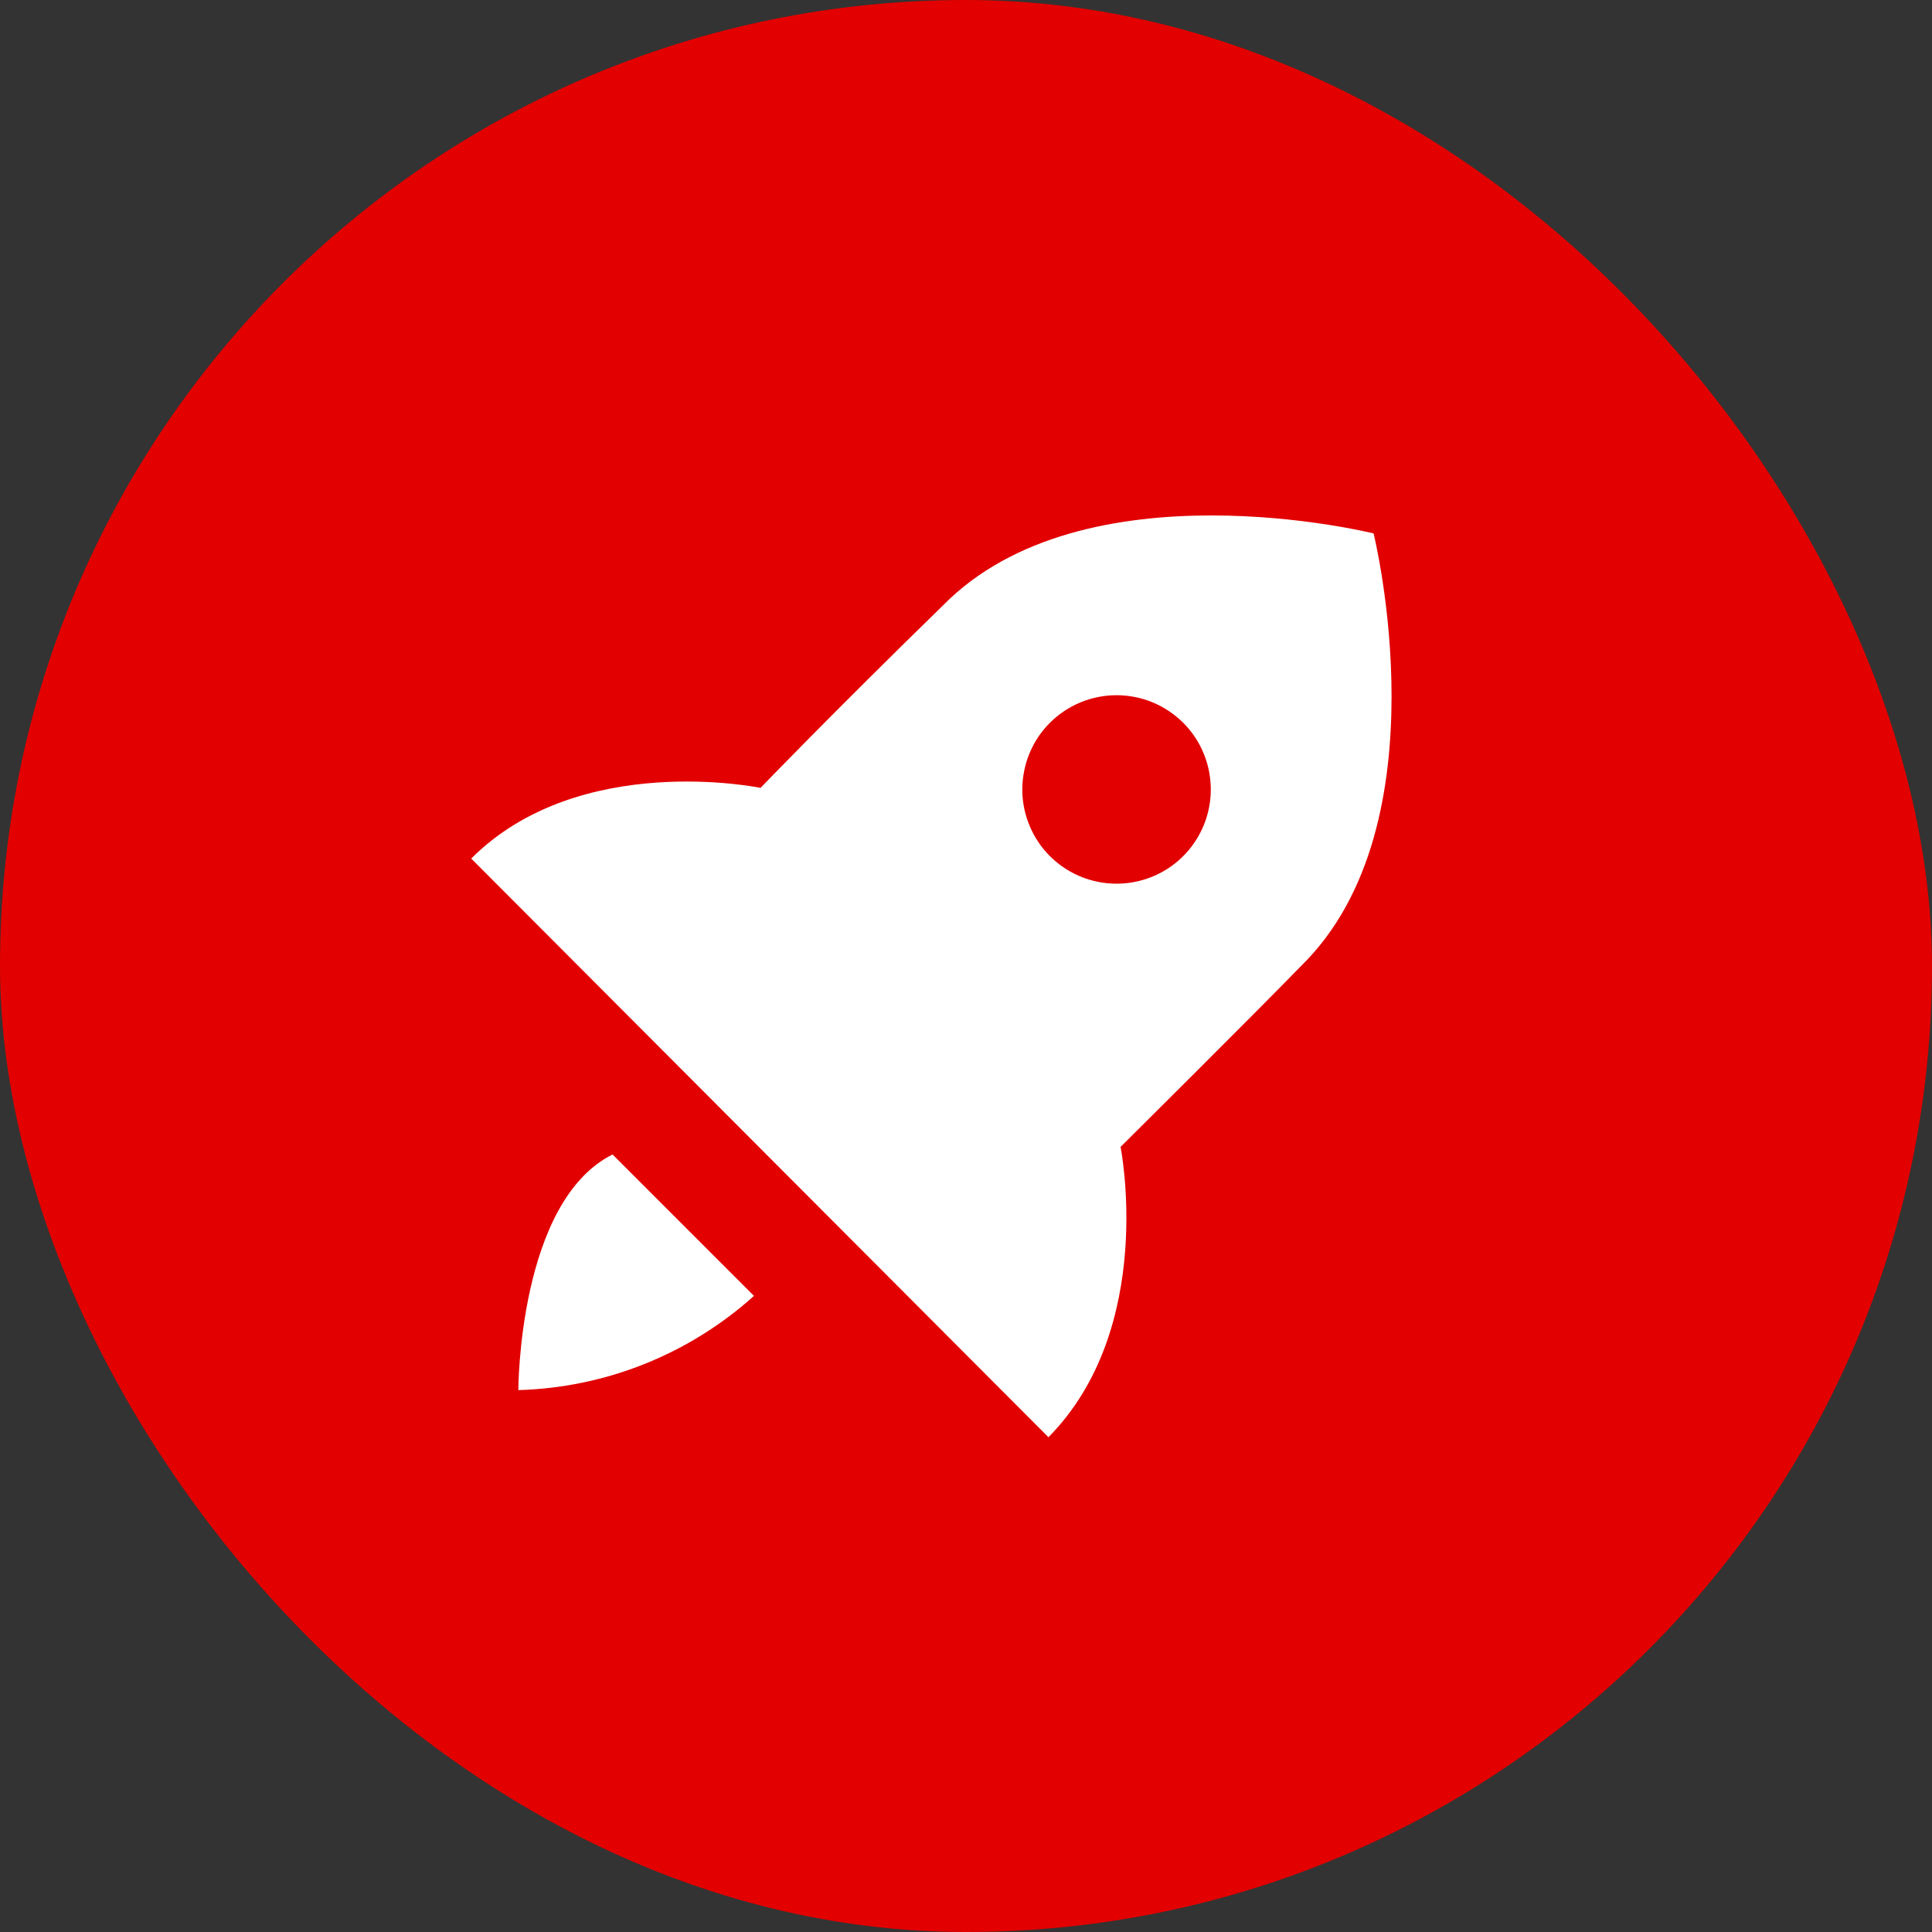
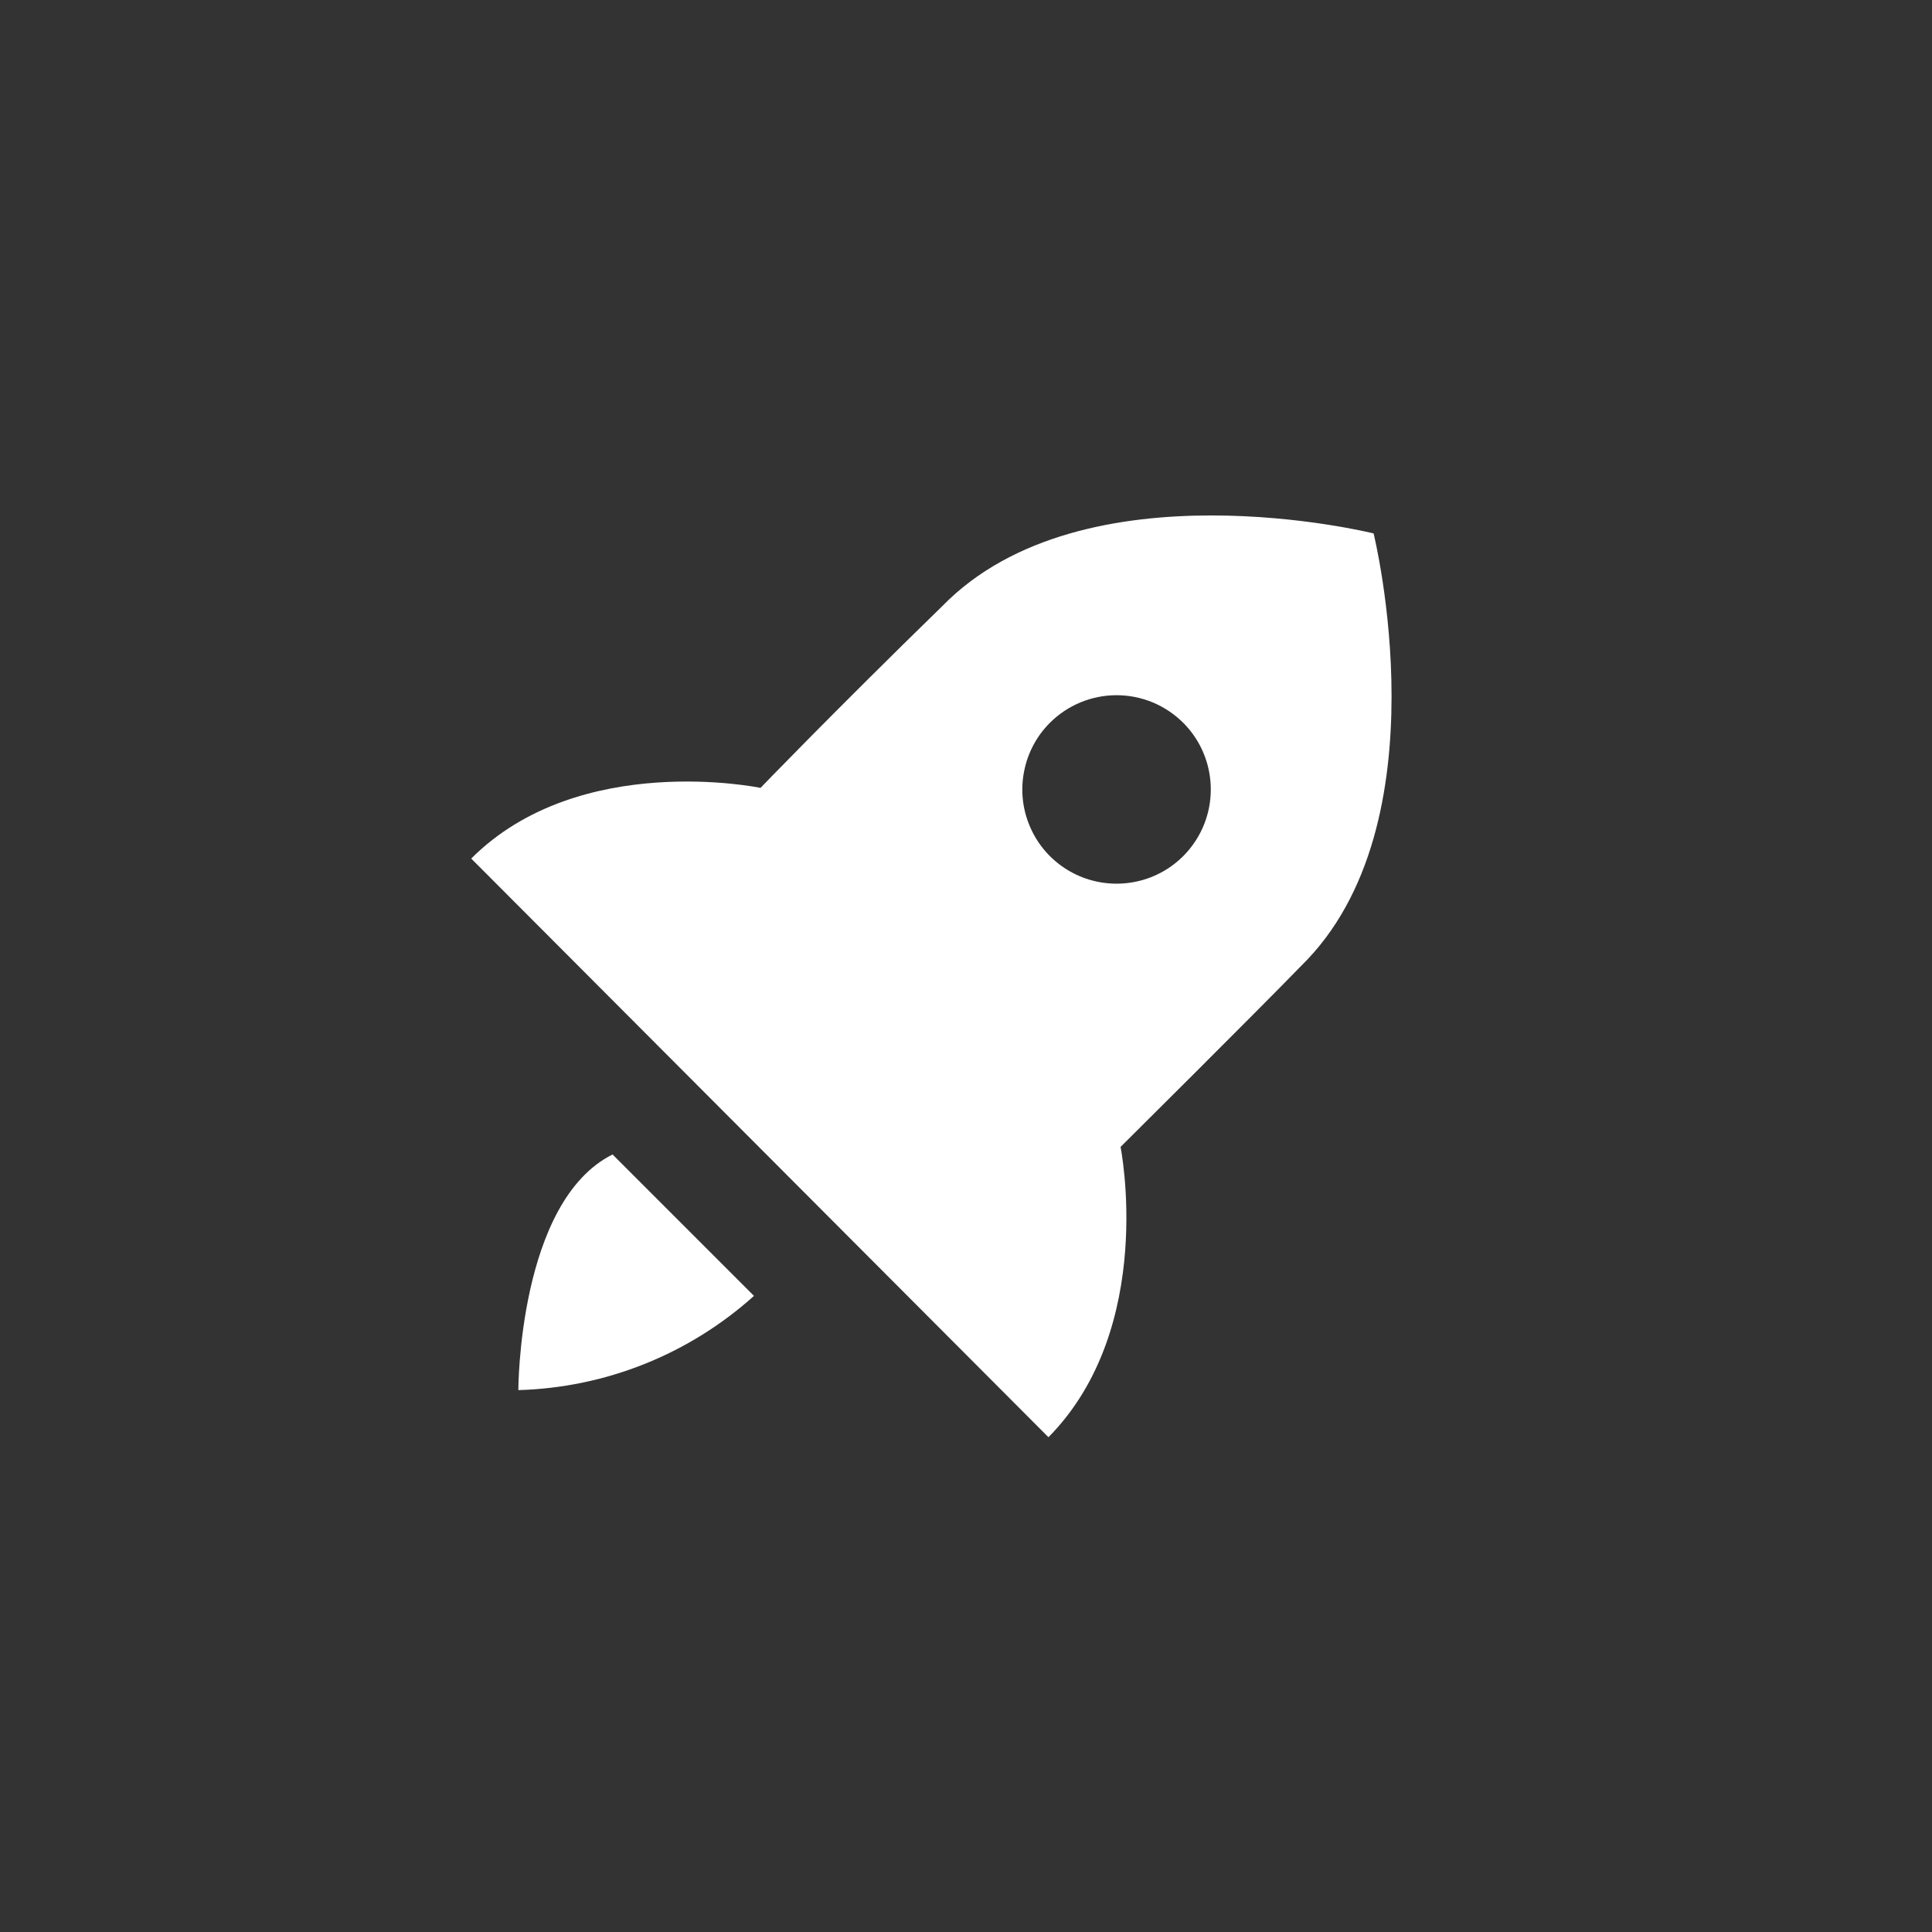
<svg xmlns="http://www.w3.org/2000/svg" width="31" height="31" viewBox="0 0 31 31" fill="none">
  <rect x="0" y="0" width="31" height="31" fill="#333333" stroke="none" />
-   <rect width="31" height="31" rx="15.5" fill="#E20000" />
  <path d="M17.98 18.403C17.98 18.403 20.142 16.256 20.876 15.5C23.197 13.232 22.04 8.559 22.04 8.559C22.04 8.559 17.39 7.402 15.122 9.723C13.353 11.447 12.203 12.642 12.203 12.642C12.203 12.642 9.3 12.037 7.561 13.776L16.823 23.061C18.562 21.299 17.98 18.403 17.98 18.403ZM16.846 11.598C16.986 11.458 17.153 11.346 17.337 11.27C17.52 11.194 17.717 11.155 17.916 11.155C18.114 11.155 18.311 11.194 18.495 11.27C18.678 11.346 18.845 11.458 18.986 11.598C19.197 11.81 19.341 12.079 19.399 12.373C19.457 12.666 19.427 12.97 19.313 13.246C19.198 13.523 19.004 13.759 18.756 13.925C18.507 14.091 18.215 14.179 17.916 14.179C17.617 14.179 17.324 14.091 17.076 13.925C16.827 13.759 16.633 13.523 16.519 13.246C16.404 12.97 16.374 12.666 16.433 12.373C16.491 12.079 16.634 11.81 16.846 11.598ZM8.317 22.305C9.717 22.266 11.057 21.73 12.098 20.793L9.829 18.524C8.317 19.28 8.317 22.305 8.317 22.305Z" fill="white" />
</svg>